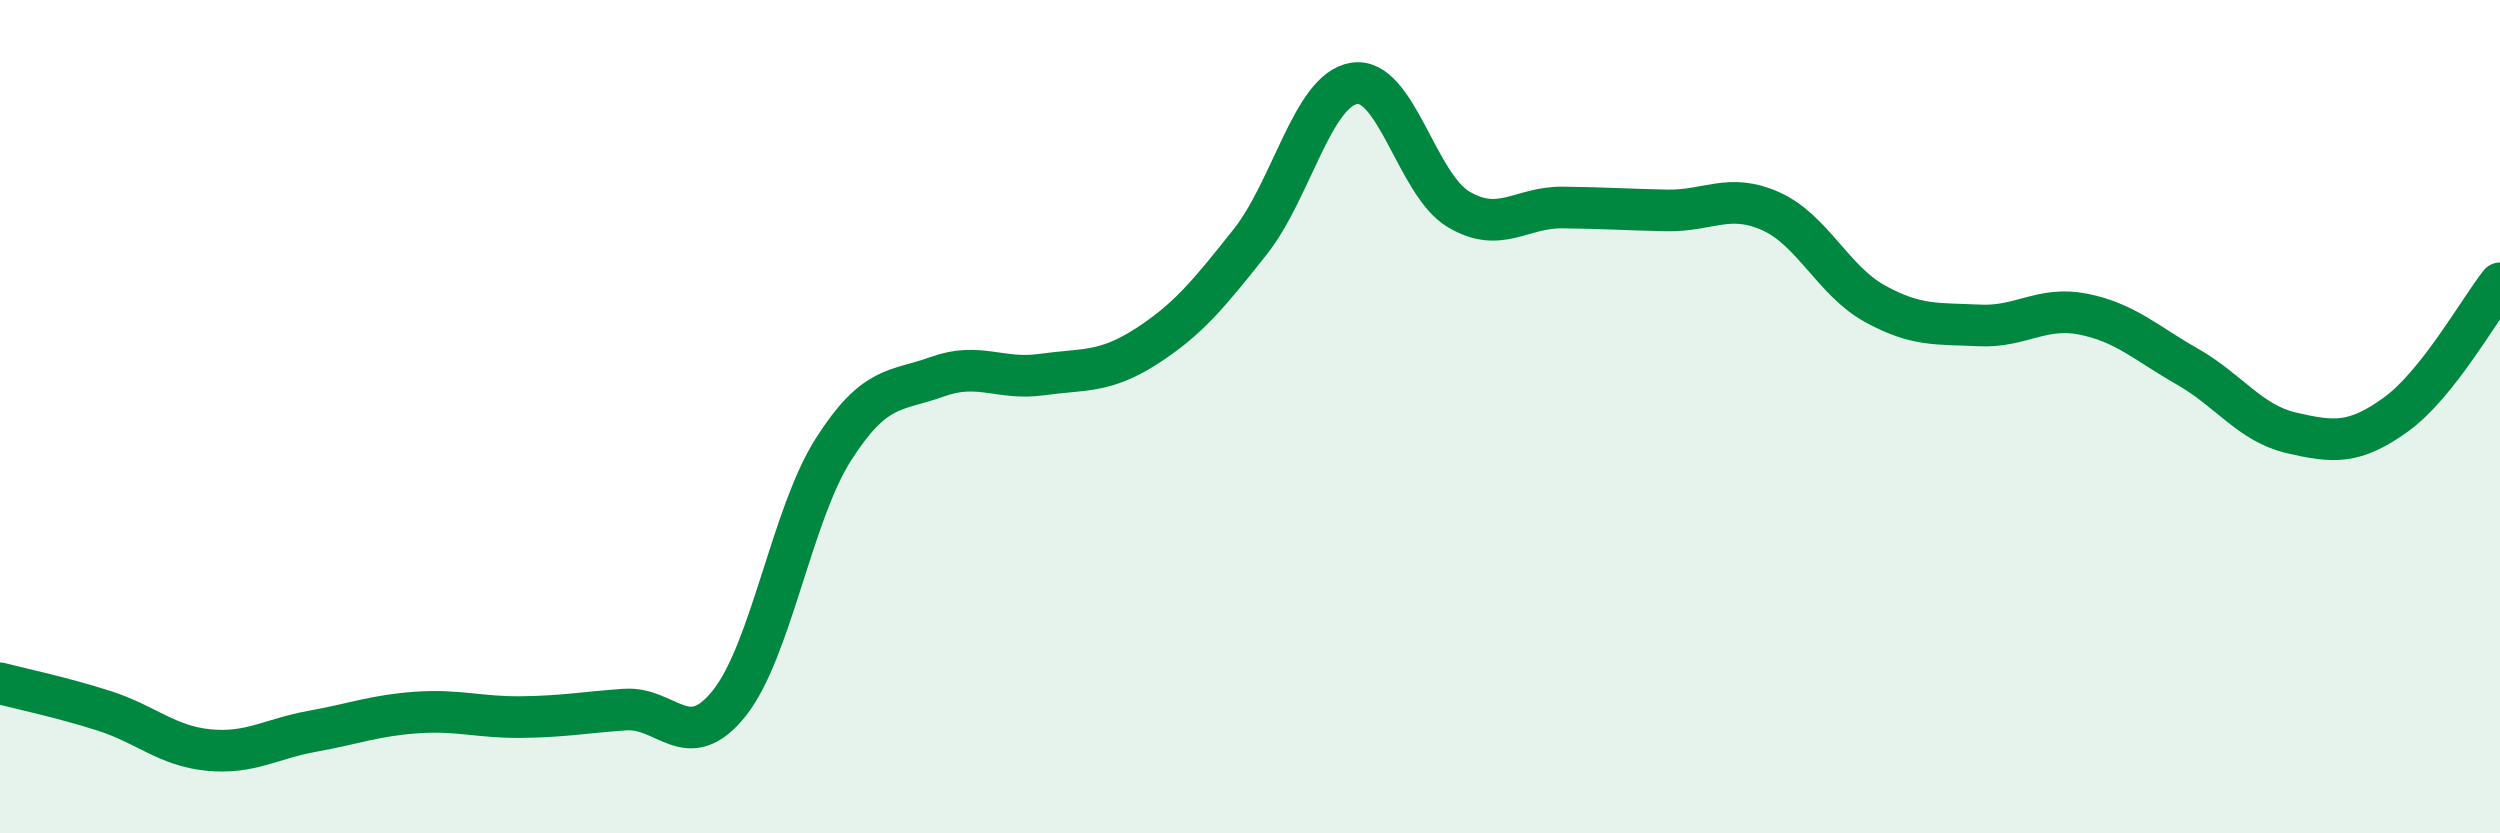
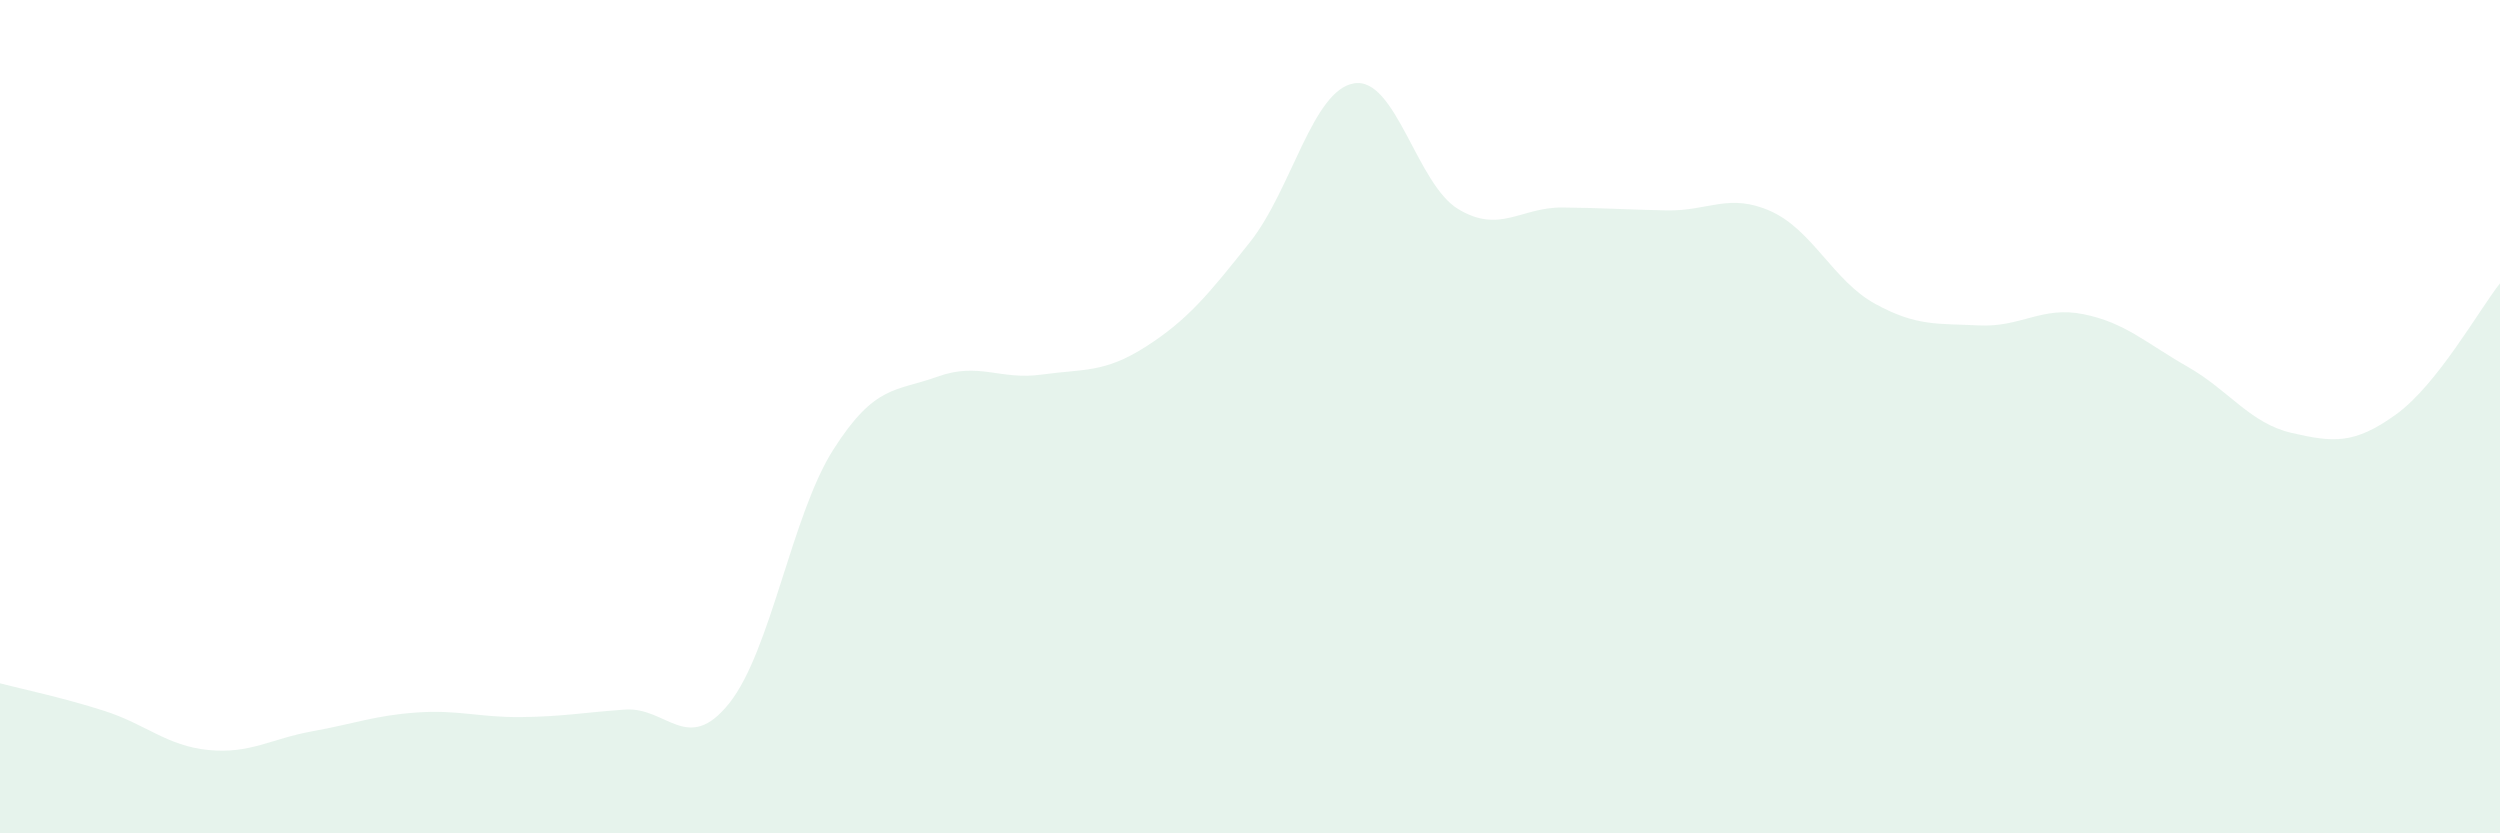
<svg xmlns="http://www.w3.org/2000/svg" width="60" height="20" viewBox="0 0 60 20">
  <path d="M 0,16.4 C 0.5,16.53 1.5,16.74 2.5,17.06 C 3.5,17.38 4,17.9 5,18 C 6,18.1 6.5,17.73 7.5,17.55 C 8.5,17.37 9,17.17 10,17.1 C 11,17.03 11.5,17.22 12.5,17.21 C 13.5,17.2 14,17.1 15,17.03 C 16,16.96 16.5,18.13 17.5,16.88 C 18.5,15.63 19,12.36 20,10.79 C 21,9.22 21.5,9.4 22.5,9.04 C 23.5,8.68 24,9.13 25,8.99 C 26,8.85 26.5,8.96 27.5,8.32 C 28.5,7.68 29,7.07 30,5.81 C 31,4.55 31.5,2.16 32.5,2 C 33.5,1.84 34,4.42 35,5.02 C 36,5.62 36.5,4.97 37.5,4.98 C 38.5,4.99 39,5.03 40,5.05 C 41,5.07 41.5,4.62 42.5,5.07 C 43.5,5.52 44,6.74 45,7.29 C 46,7.84 46.5,7.76 47.5,7.81 C 48.5,7.86 49,7.34 50,7.54 C 51,7.74 51.5,8.23 52.5,8.8 C 53.5,9.37 54,10.16 55,10.39 C 56,10.62 56.5,10.67 57.5,9.95 C 58.5,9.23 59.5,7.43 60,6.8L60 20L0 20Z" fill="#008740" opacity="0.1" stroke-linecap="round" stroke-linejoin="round" />
-   <path d="M 0,16.4 C 0.5,16.53 1.5,16.74 2.5,17.06 C 3.5,17.38 4,17.9 5,18 C 6,18.1 6.5,17.73 7.5,17.55 C 8.5,17.37 9,17.17 10,17.1 C 11,17.03 11.5,17.22 12.5,17.21 C 13.5,17.2 14,17.1 15,17.03 C 16,16.96 16.5,18.13 17.5,16.88 C 18.5,15.63 19,12.36 20,10.79 C 21,9.22 21.5,9.4 22.5,9.04 C 23.5,8.68 24,9.13 25,8.99 C 26,8.85 26.5,8.96 27.5,8.32 C 28.5,7.68 29,7.07 30,5.81 C 31,4.55 31.5,2.16 32.5,2 C 33.5,1.84 34,4.42 35,5.02 C 36,5.62 36.5,4.97 37.5,4.98 C 38.5,4.99 39,5.03 40,5.05 C 41,5.07 41.5,4.62 42.5,5.07 C 43.5,5.52 44,6.74 45,7.29 C 46,7.84 46.5,7.76 47.5,7.81 C 48.5,7.86 49,7.34 50,7.54 C 51,7.74 51.5,8.23 52.5,8.8 C 53.5,9.37 54,10.16 55,10.39 C 56,10.62 56.5,10.67 57.5,9.95 C 58.5,9.23 59.5,7.43 60,6.8" stroke="#008740" stroke-width="1" fill="none" stroke-linecap="round" stroke-linejoin="round" />
</svg>